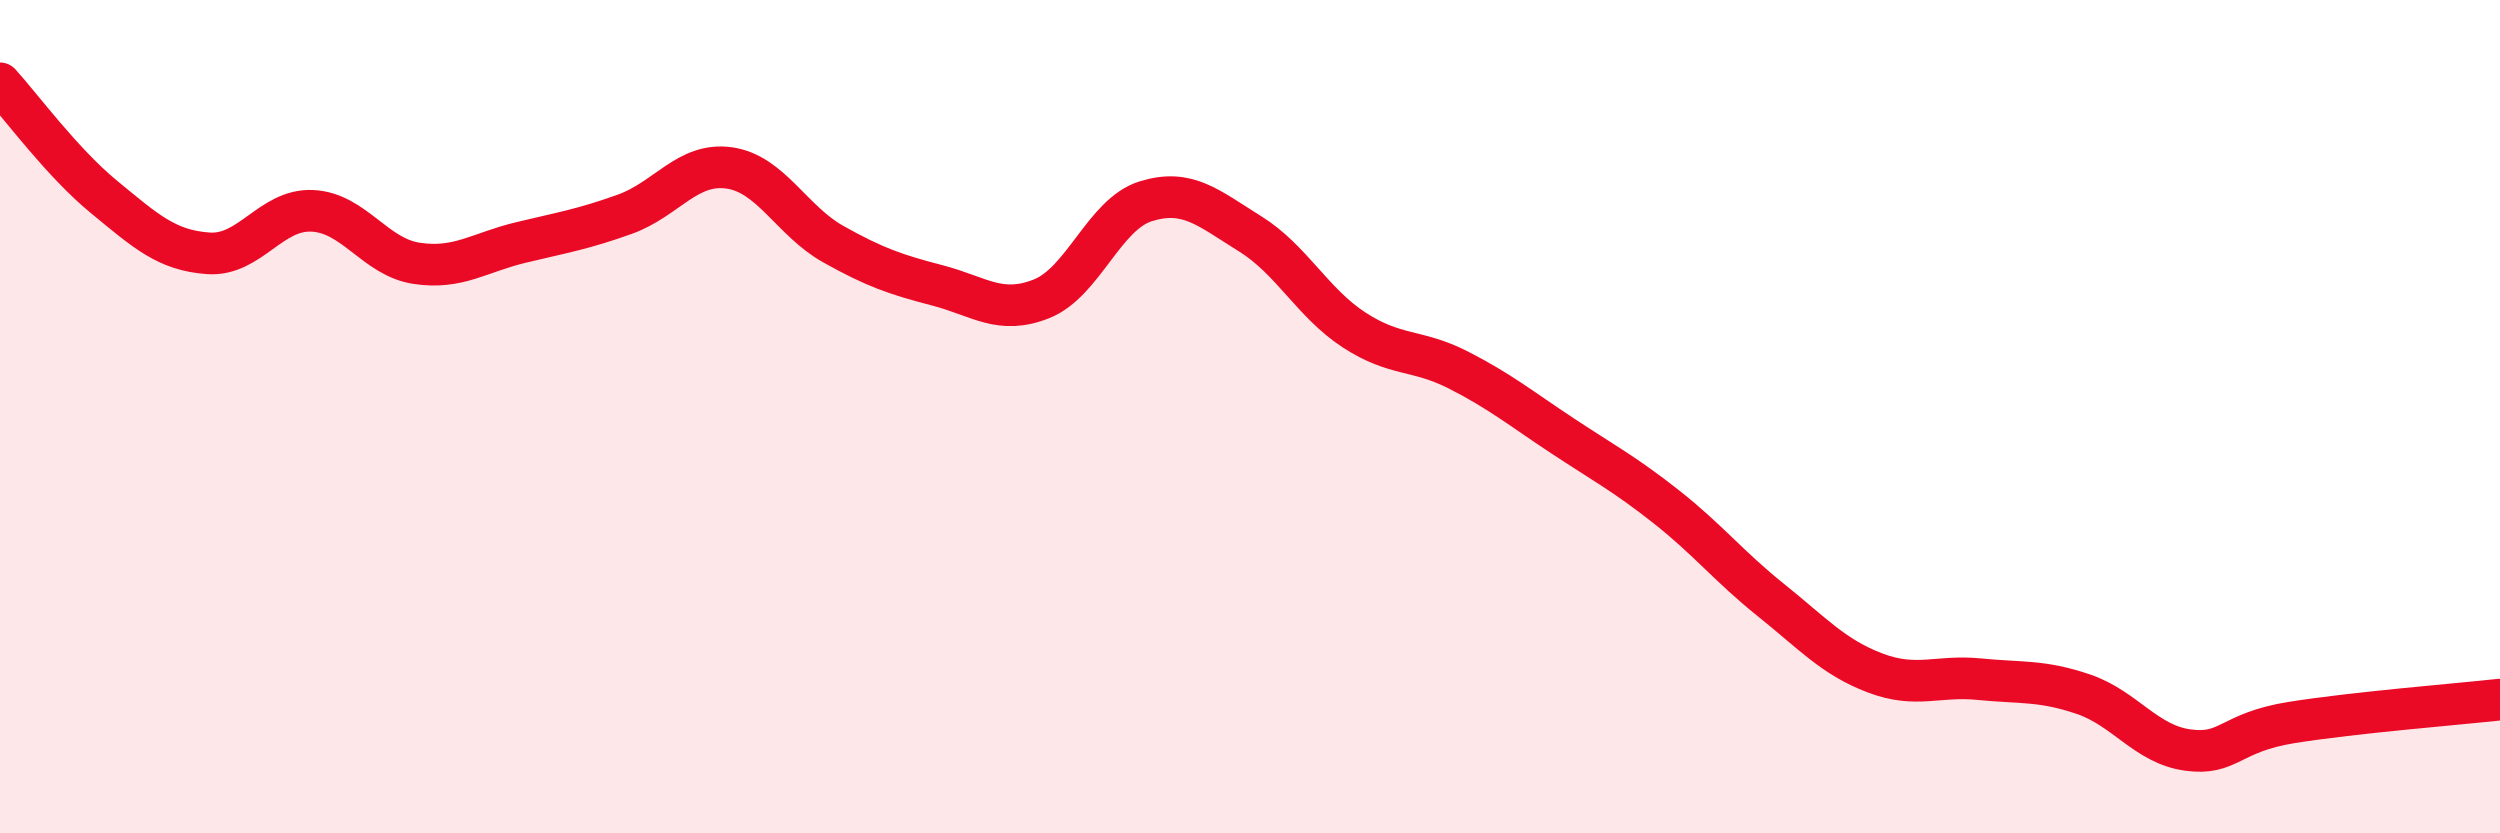
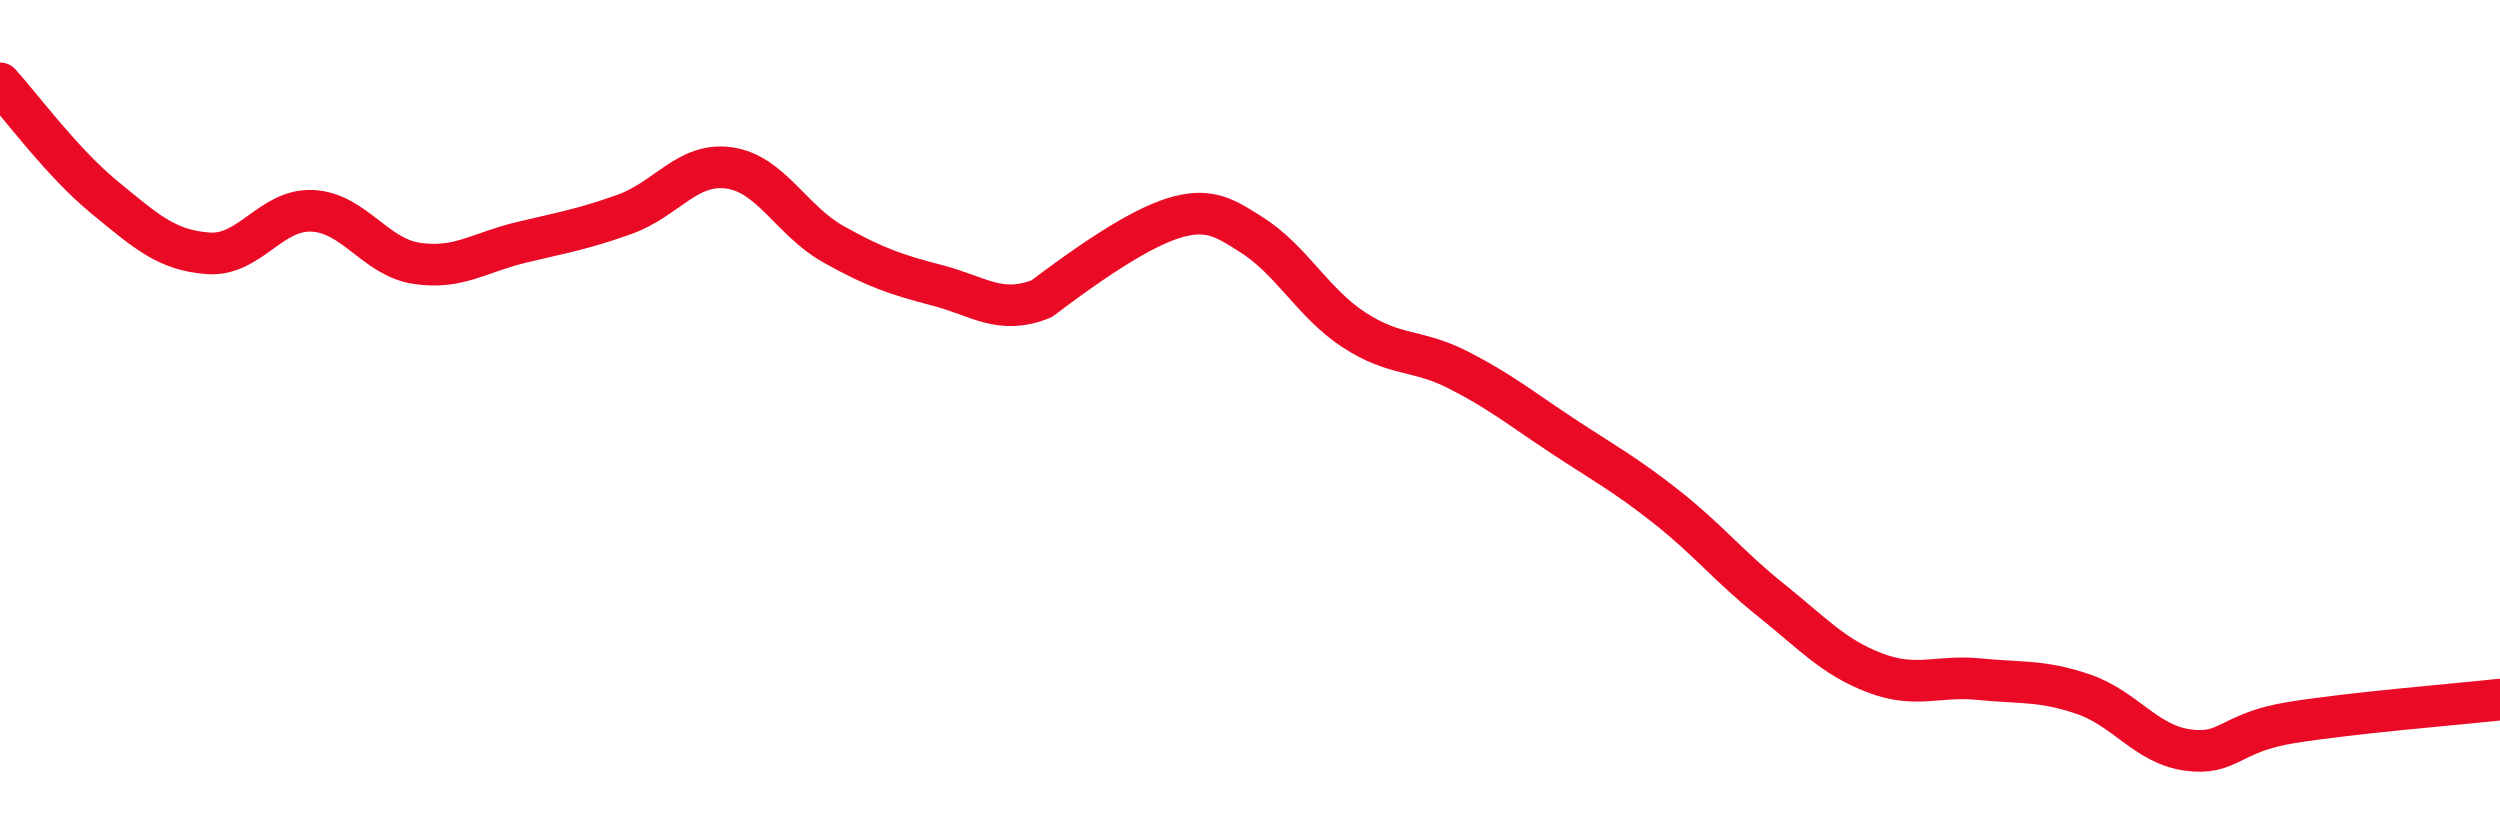
<svg xmlns="http://www.w3.org/2000/svg" width="60" height="20" viewBox="0 0 60 20">
-   <path d="M 0,2 C 0.5,2.55 1.5,3.91 2.5,4.73 C 3.5,5.55 4,6.01 5,6.08 C 6,6.15 6.5,5.01 7.5,5.06 C 8.5,5.11 9,6.17 10,6.32 C 11,6.47 11.5,6.06 12.5,5.82 C 13.5,5.58 14,5.5 15,5.14 C 16,4.78 16.5,3.89 17.5,4.03 C 18.5,4.17 19,5.3 20,5.86 C 21,6.42 21.5,6.59 22.5,6.85 C 23.5,7.11 24,7.57 25,7.17 C 26,6.77 26.5,5.14 27.5,4.83 C 28.5,4.52 29,4.99 30,5.61 C 31,6.23 31.5,7.27 32.5,7.92 C 33.5,8.57 34,8.37 35,8.88 C 36,9.39 36.5,9.8 37.5,10.46 C 38.5,11.12 39,11.38 40,12.17 C 41,12.96 41.5,13.6 42.5,14.4 C 43.5,15.2 44,15.77 45,16.15 C 46,16.53 46.5,16.2 47.5,16.3 C 48.5,16.4 49,16.32 50,16.66 C 51,17 51.5,17.86 52.5,18 C 53.5,18.14 53.5,17.58 55,17.34 C 56.5,17.1 59,16.9 60,16.79L60 20L0 20Z" fill="#EB0A25" opacity="0.1" stroke-linecap="round" stroke-linejoin="round" />
-   <path d="M 0,2 C 0.5,2.55 1.5,3.91 2.5,4.73 C 3.5,5.55 4,6.01 5,6.08 C 6,6.15 6.5,5.01 7.5,5.06 C 8.5,5.11 9,6.17 10,6.32 C 11,6.47 11.5,6.06 12.5,5.82 C 13.5,5.58 14,5.5 15,5.14 C 16,4.78 16.5,3.89 17.5,4.03 C 18.5,4.17 19,5.3 20,5.86 C 21,6.42 21.5,6.59 22.5,6.85 C 23.5,7.11 24,7.57 25,7.17 C 26,6.77 26.5,5.14 27.5,4.83 C 28.5,4.52 29,4.99 30,5.61 C 31,6.23 31.5,7.27 32.5,7.92 C 33.5,8.57 34,8.37 35,8.88 C 36,9.39 36.5,9.8 37.5,10.46 C 38.5,11.12 39,11.38 40,12.17 C 41,12.96 41.5,13.6 42.5,14.4 C 43.5,15.2 44,15.77 45,16.15 C 46,16.53 46.5,16.2 47.5,16.3 C 48.5,16.4 49,16.32 50,16.66 C 51,17 51.5,17.86 52.5,18 C 53.5,18.14 53.5,17.58 55,17.34 C 56.5,17.1 59,16.9 60,16.79" stroke="#EB0A25" stroke-width="1" fill="none" stroke-linecap="round" stroke-linejoin="round" />
+   <path d="M 0,2 C 0.5,2.55 1.5,3.91 2.5,4.73 C 3.5,5.55 4,6.01 5,6.08 C 6,6.15 6.5,5.01 7.5,5.06 C 8.5,5.11 9,6.17 10,6.32 C 11,6.47 11.5,6.06 12.5,5.82 C 13.5,5.58 14,5.5 15,5.14 C 16,4.78 16.5,3.89 17.5,4.03 C 18.5,4.17 19,5.3 20,5.86 C 21,6.42 21.5,6.59 22.5,6.85 C 23.5,7.11 24,7.57 25,7.17 C 28.5,4.52 29,4.99 30,5.61 C 31,6.23 31.5,7.27 32.5,7.92 C 33.5,8.57 34,8.37 35,8.88 C 36,9.39 36.5,9.8 37.5,10.46 C 38.5,11.12 39,11.38 40,12.17 C 41,12.96 41.5,13.6 42.5,14.4 C 43.5,15.2 44,15.77 45,16.15 C 46,16.53 46.5,16.2 47.5,16.3 C 48.5,16.4 49,16.32 50,16.66 C 51,17 51.5,17.86 52.5,18 C 53.5,18.14 53.5,17.58 55,17.34 C 56.5,17.1 59,16.9 60,16.79" stroke="#EB0A25" stroke-width="1" fill="none" stroke-linecap="round" stroke-linejoin="round" />
</svg>